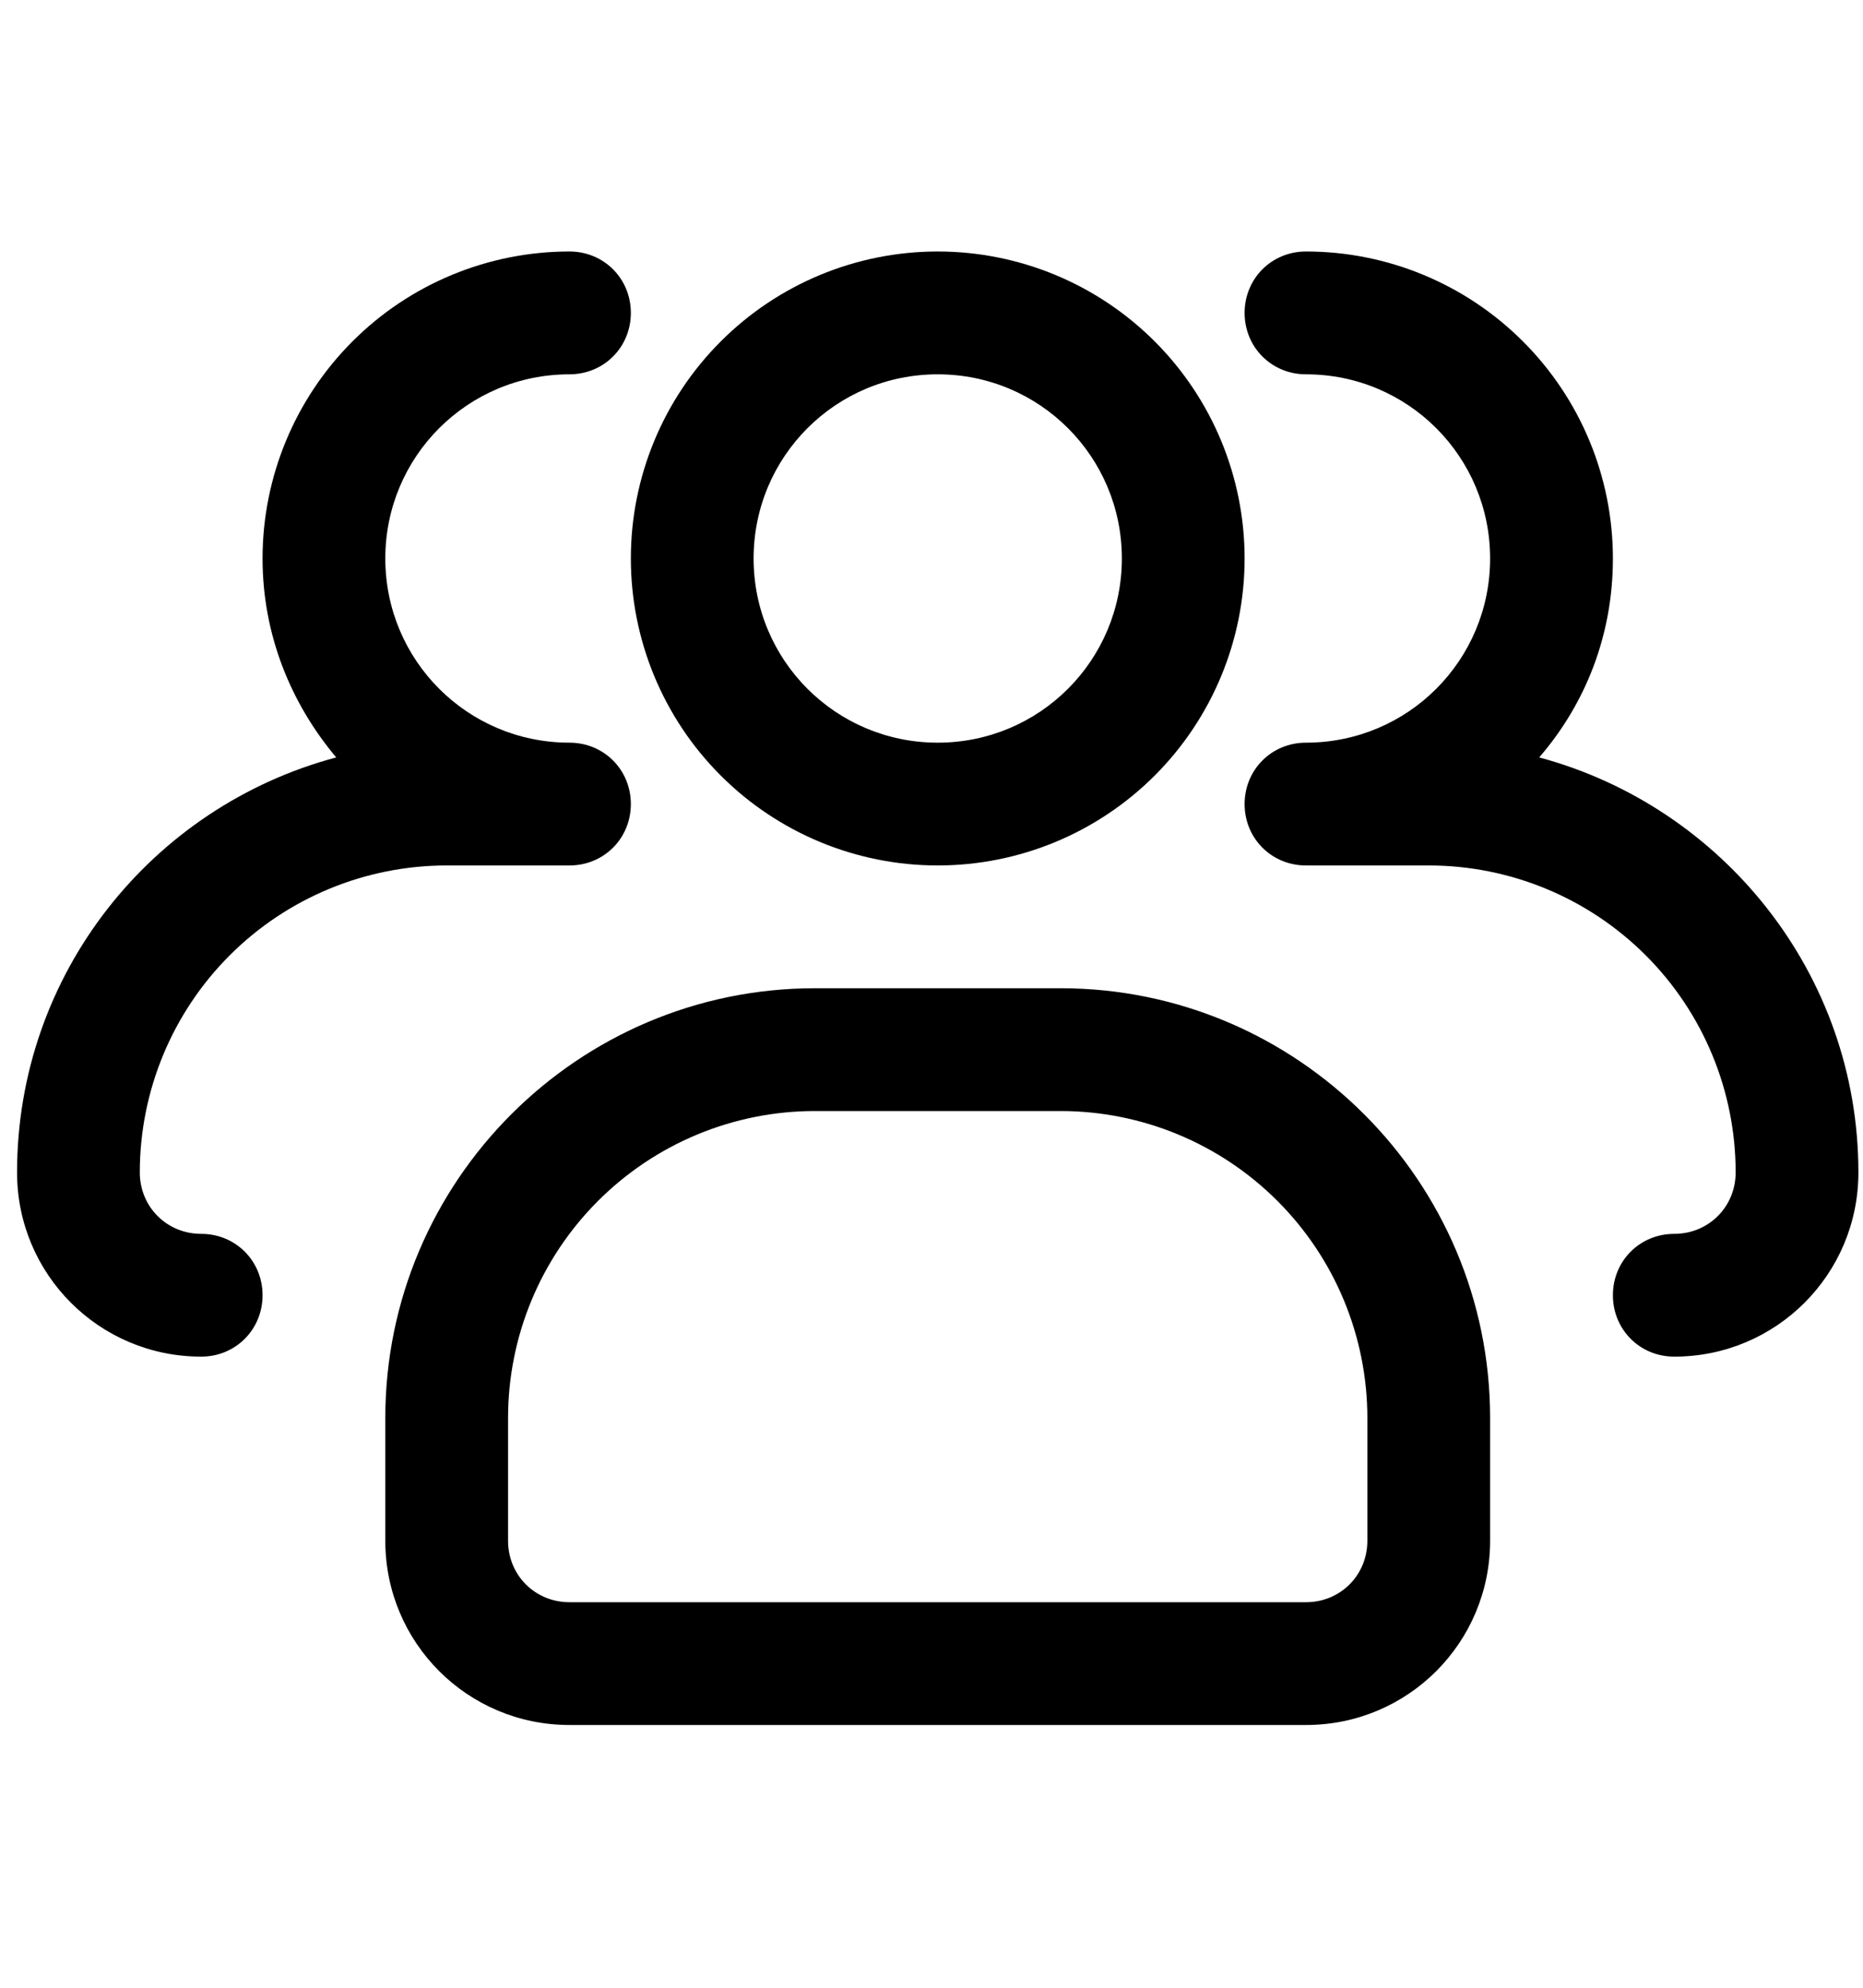
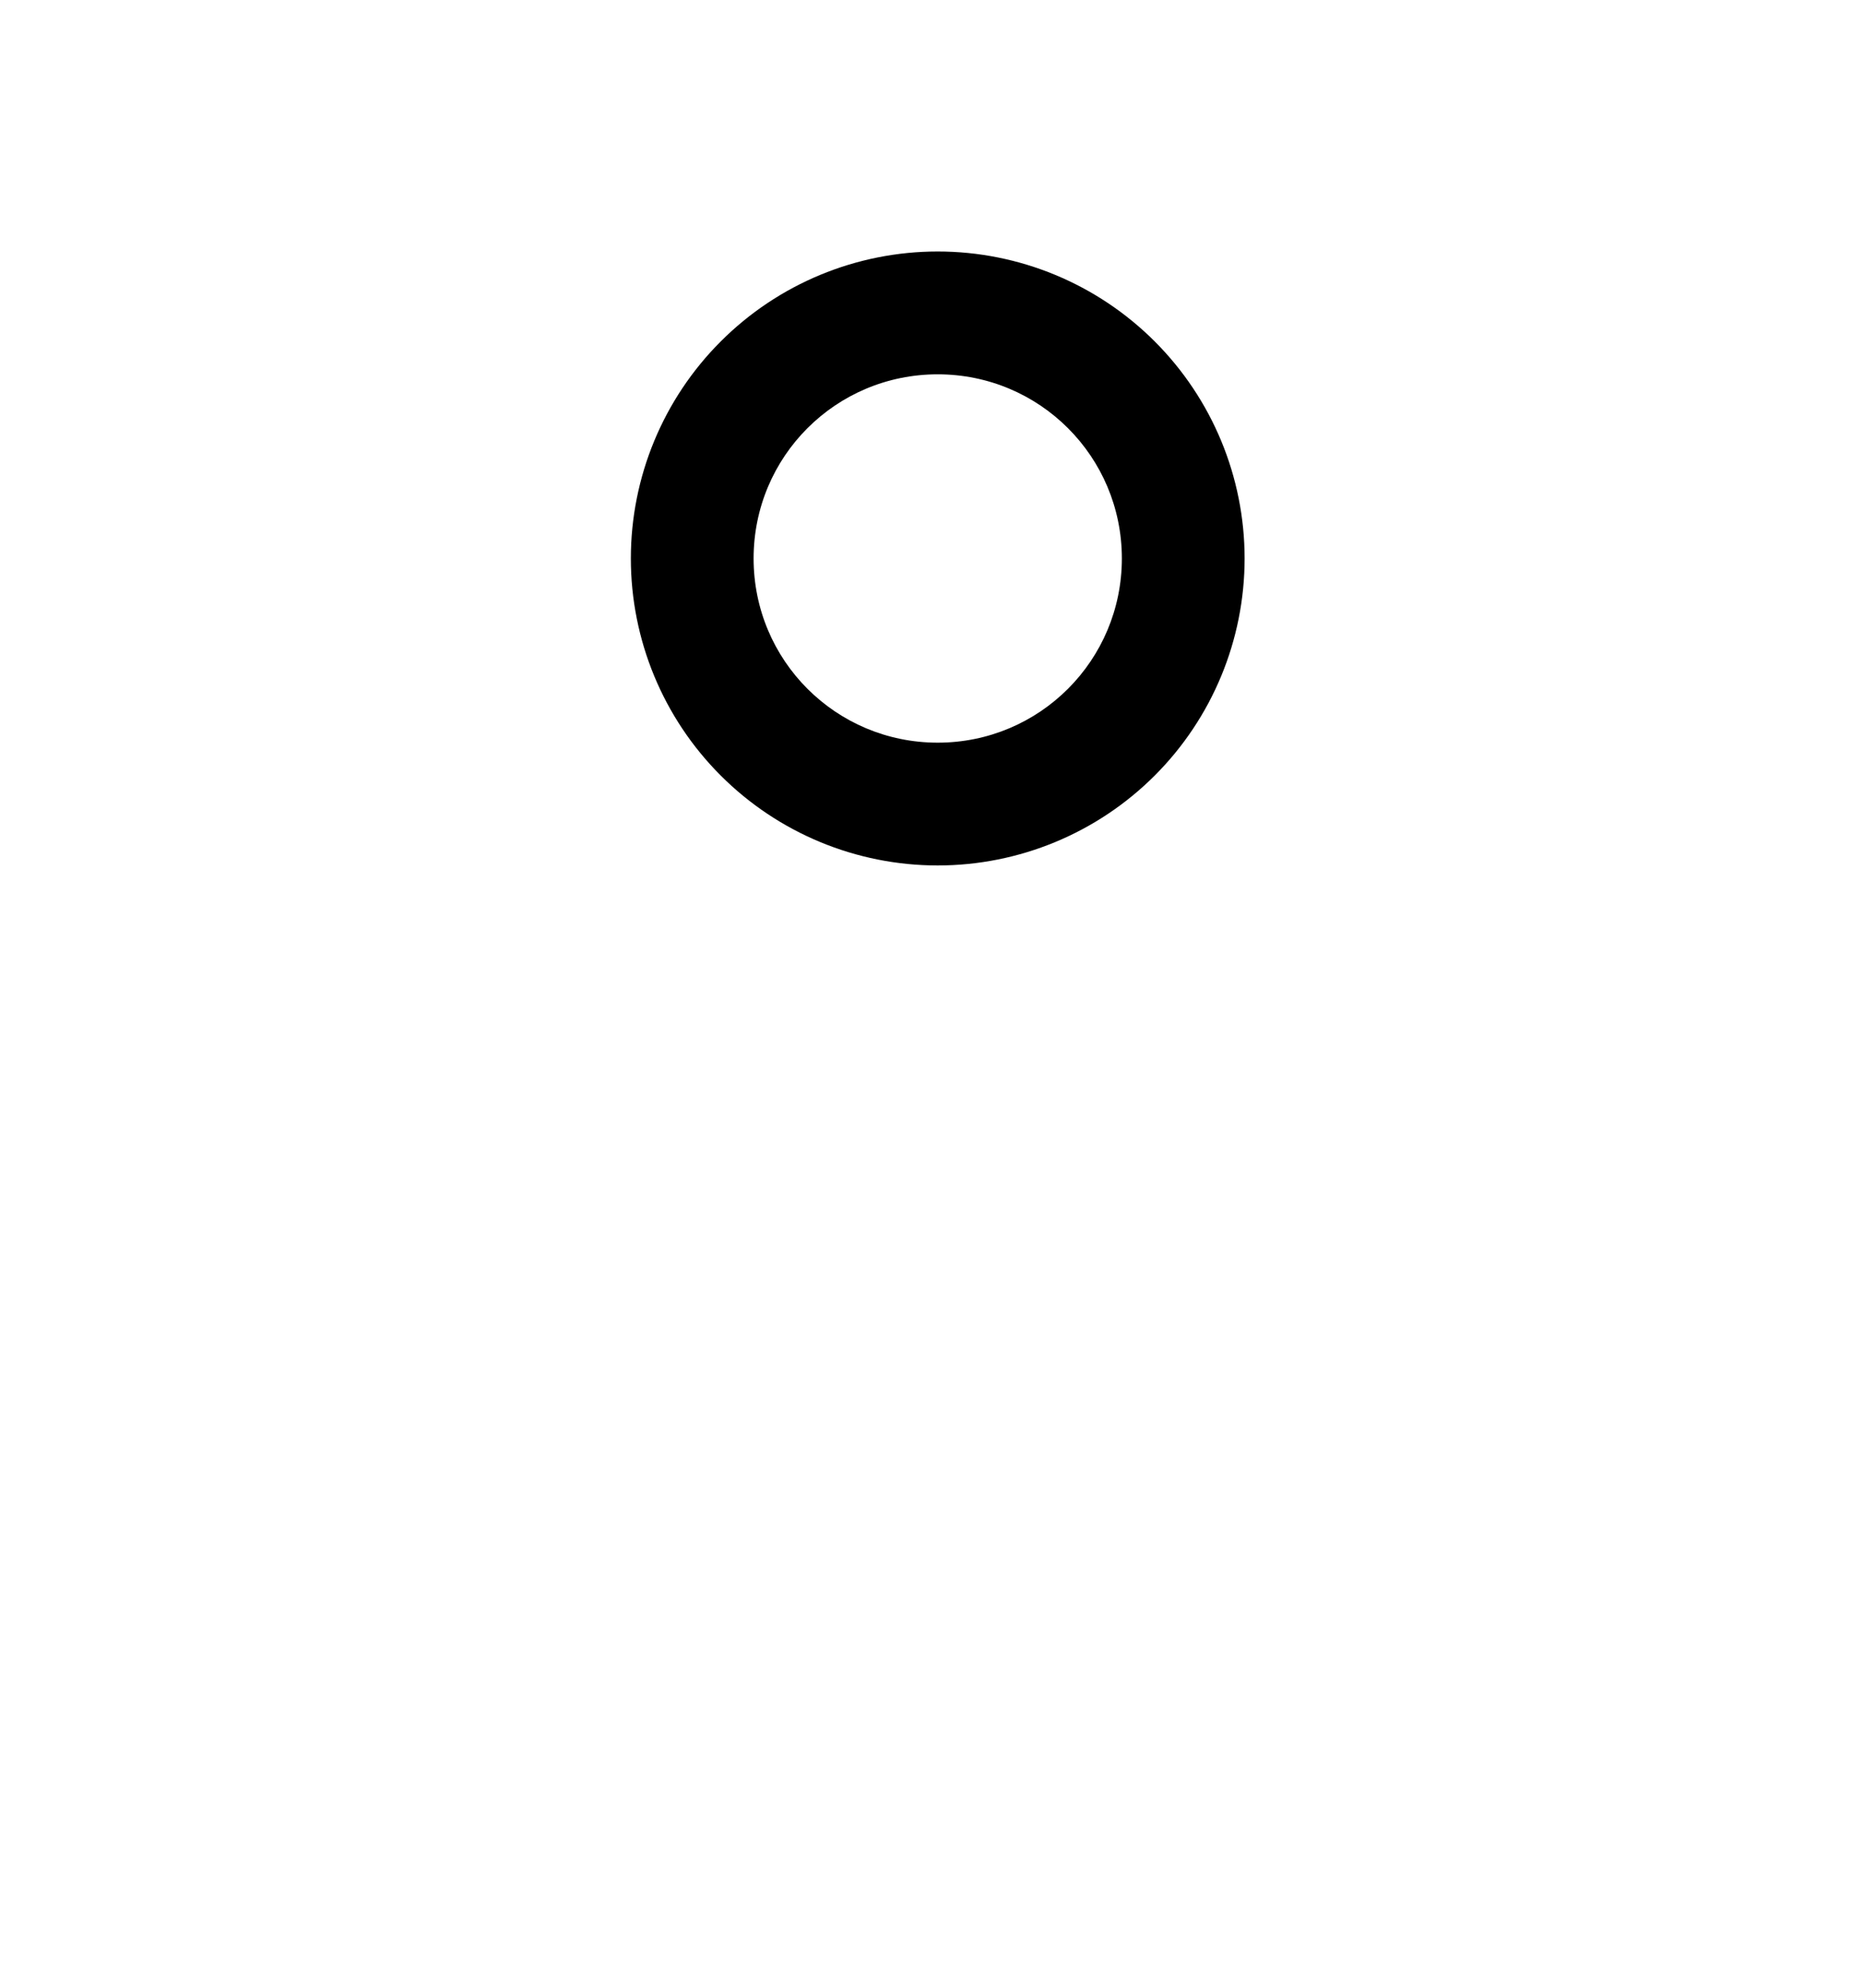
<svg xmlns="http://www.w3.org/2000/svg" width="45" height="48" viewBox="0 0 45 48" fill="none">
  <g clip-path="url(#clip0_24_1429)">
    <path d="M22.65 20.899C20.684 20.899 18.799 20.118 17.409 18.728C16.018 17.338 15.238 15.452 15.238 13.486C15.238 11.52 16.018 9.635 17.409 8.245C18.799 6.854 20.684 6.073 22.65 6.073C24.616 6.073 26.502 6.854 27.892 8.245C29.282 9.635 30.063 11.52 30.063 13.486C30.063 15.452 29.282 17.338 27.892 18.728C26.502 20.118 24.616 20.899 22.65 20.899ZM22.65 9.039C20.189 9.039 18.203 11.025 18.203 13.486C18.203 15.947 20.189 17.934 22.65 17.934C25.111 17.934 27.098 15.947 27.098 13.486C27.098 11.025 25.111 9.039 22.65 9.039Z" fill="black" />
-     <path d="M40.441 32.76C39.611 32.76 38.959 32.107 38.959 31.277C38.959 30.447 39.611 29.795 40.441 29.795C41.271 29.795 41.924 29.142 41.924 28.312C41.924 26.346 41.143 24.46 39.753 23.07C38.362 21.68 36.477 20.899 34.511 20.899H31.546C30.715 20.899 30.063 20.247 30.063 19.417C30.063 18.586 30.715 17.934 31.546 17.934C34.007 17.934 35.993 15.947 35.993 13.486C35.993 11.025 34.007 9.039 31.546 9.039C30.715 9.039 30.063 8.386 30.063 7.556C30.063 6.726 30.715 6.073 31.546 6.073C33.512 6.073 35.397 6.854 36.787 8.245C38.178 9.635 38.959 11.52 38.959 13.486C38.959 15.325 38.306 16.985 37.179 18.29C41.598 19.476 44.889 23.509 44.889 28.312C44.889 30.773 42.902 32.76 40.441 32.76ZM4.86 32.76C2.399 32.76 0.412 30.773 0.412 28.312C0.412 23.509 3.674 19.476 8.121 18.29C7.024 16.985 6.342 15.325 6.342 13.486C6.342 11.52 7.123 9.635 8.513 8.245C9.903 6.854 11.789 6.073 13.755 6.073C14.585 6.073 15.238 6.726 15.238 7.556C15.238 8.386 14.585 9.039 13.755 9.039C11.294 9.039 9.307 11.025 9.307 13.486C9.307 15.947 11.294 17.934 13.755 17.934C14.585 17.934 15.238 18.586 15.238 19.417C15.238 20.247 14.585 20.899 13.755 20.899H10.79C8.824 20.899 6.938 21.68 5.548 23.07C4.158 24.46 3.377 26.346 3.377 28.312C3.377 29.142 4.029 29.795 4.86 29.795C5.69 29.795 6.342 30.447 6.342 31.277C6.342 32.107 5.69 32.76 4.86 32.76ZM31.546 41.655H13.755C11.294 41.655 9.307 39.669 9.307 37.207V34.242C9.307 28.52 13.963 23.864 19.685 23.864H25.616C31.338 23.864 35.993 28.52 35.993 34.242V37.207C35.993 39.669 34.007 41.655 31.546 41.655ZM19.685 26.829C17.719 26.829 15.834 27.61 14.444 29.001C13.053 30.391 12.272 32.276 12.272 34.242V37.207C12.272 38.038 12.925 38.69 13.755 38.69H31.546C32.376 38.69 33.028 38.038 33.028 37.207V34.242C33.028 32.276 32.247 30.391 30.857 29.001C29.467 27.61 27.581 26.829 25.616 26.829H19.685Z" fill="black" />
  </g>
  <defs>
    <clipPath id="clip0_24_1429">
      <rect width="44.477" height="47.442" fill="white" transform="translate(0.412 0.143)" />
    </clipPath>
  </defs>
</svg>